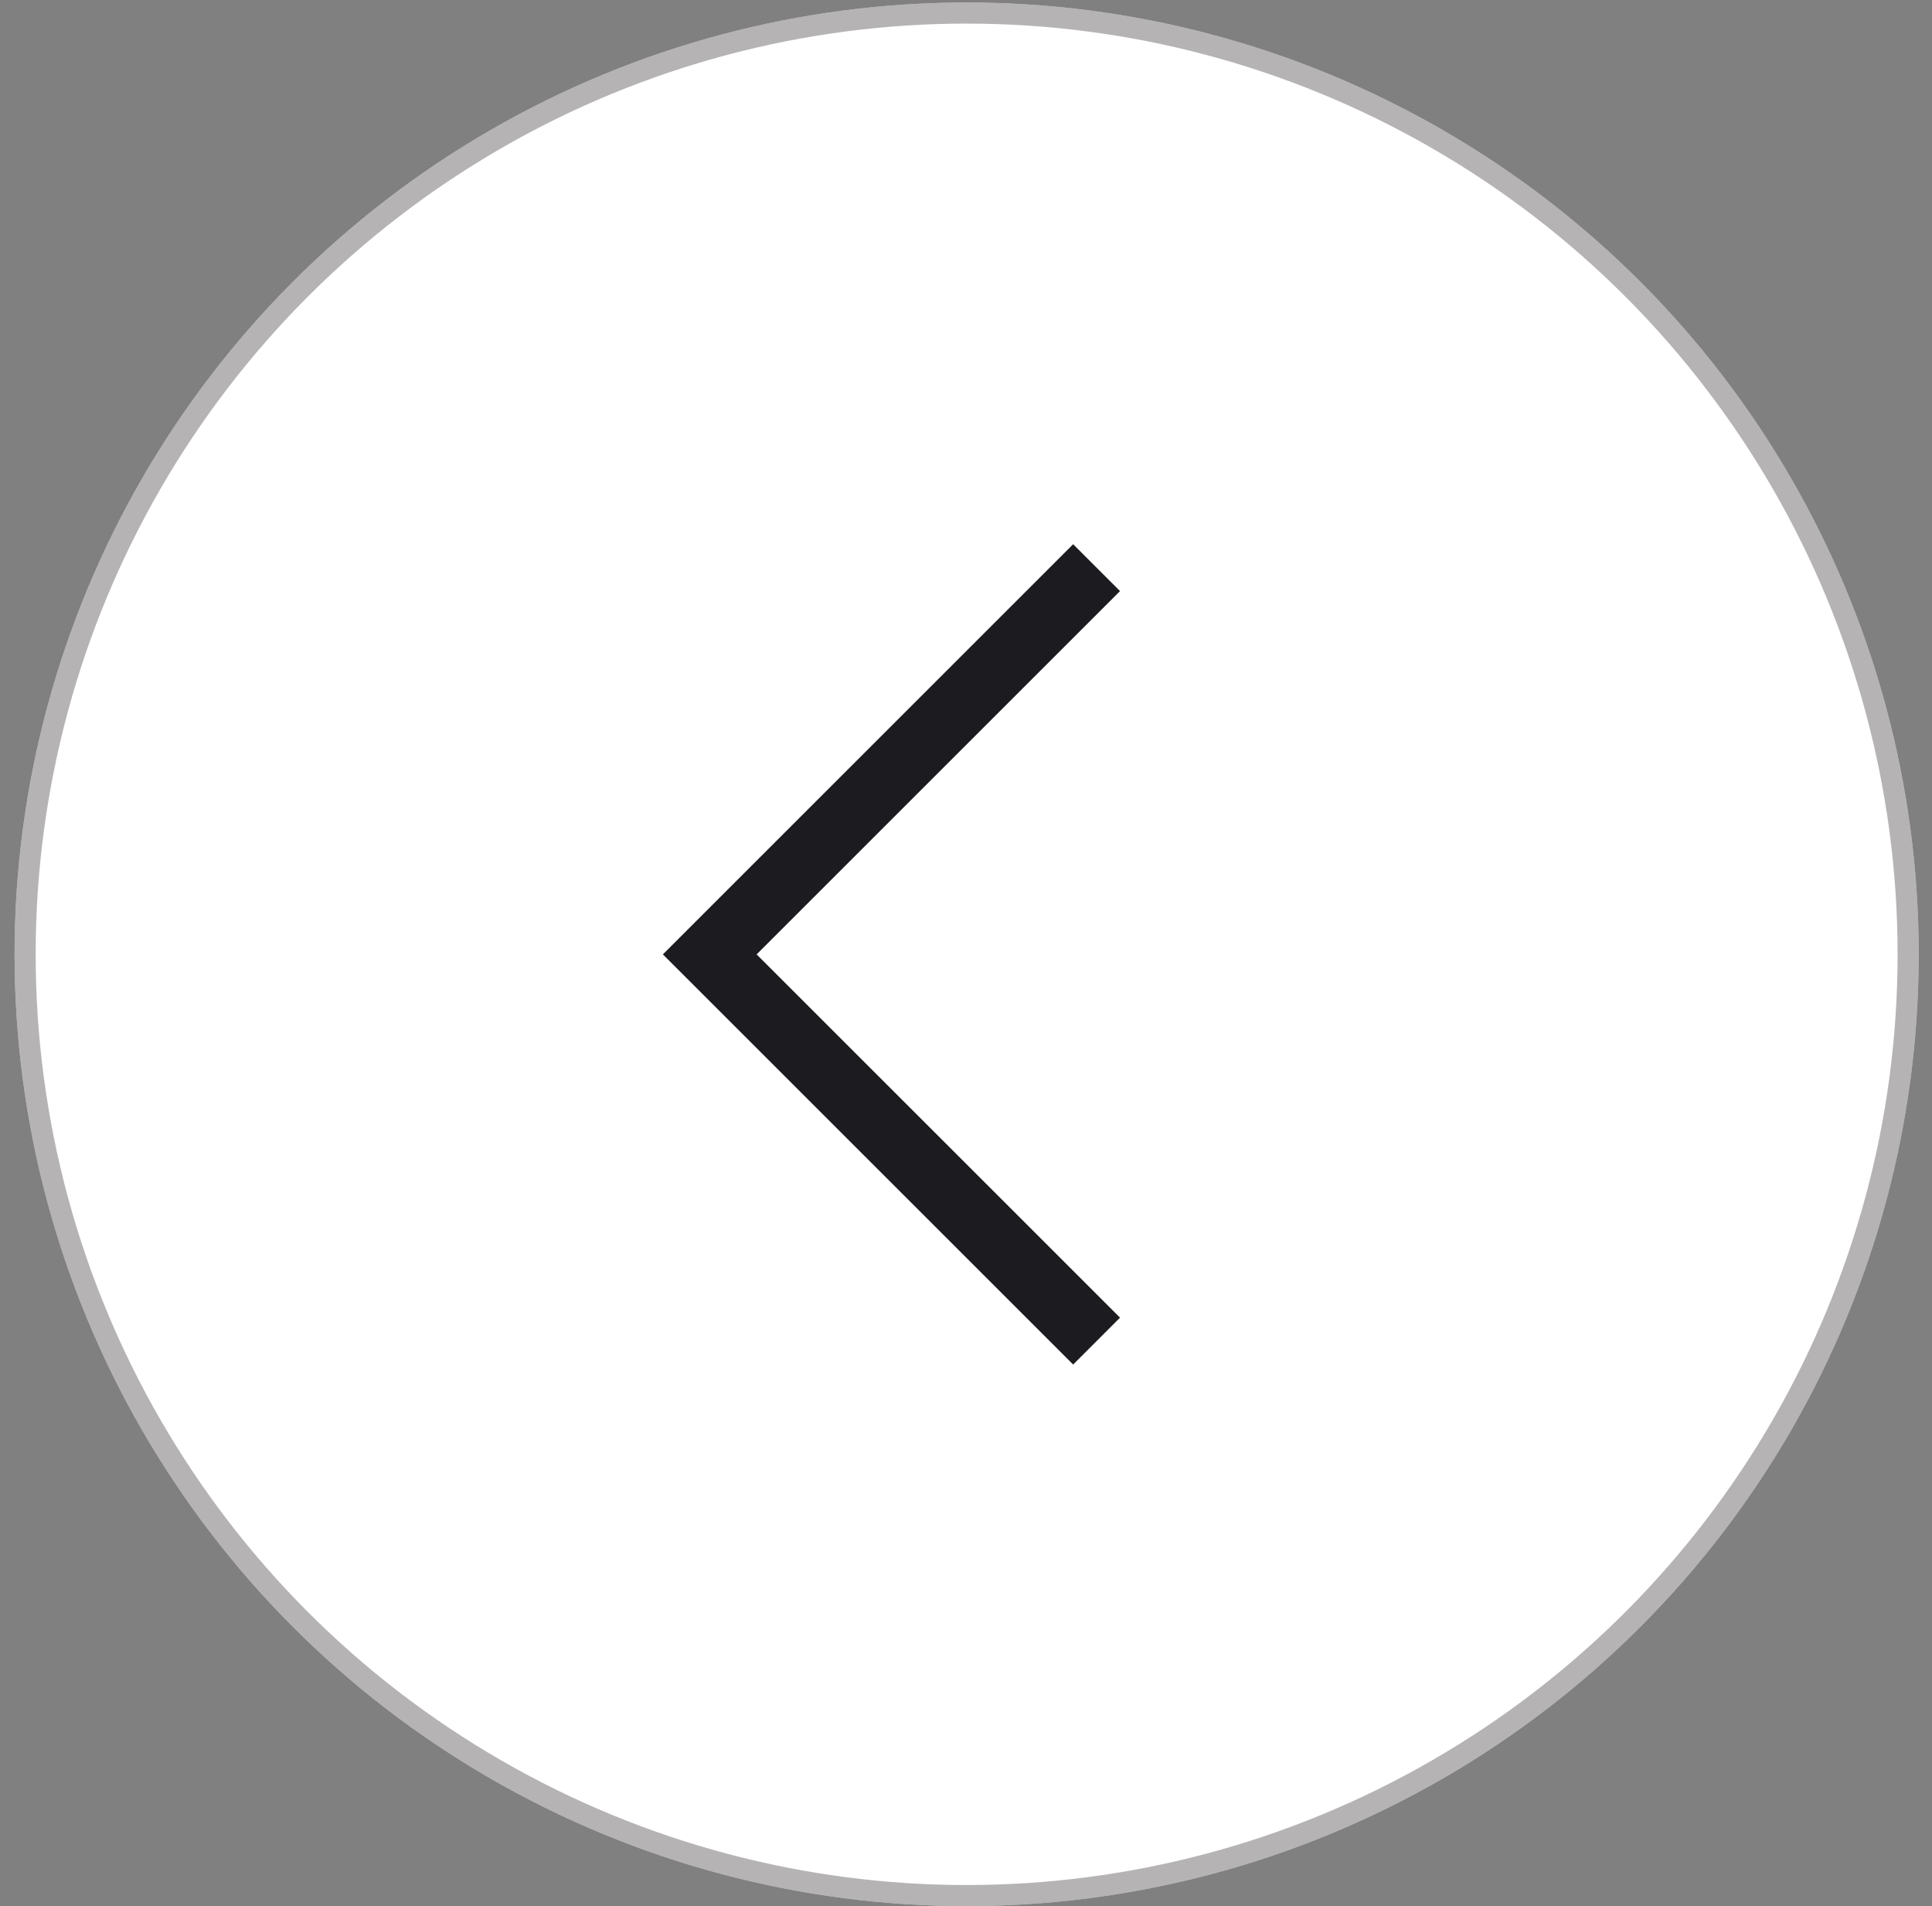
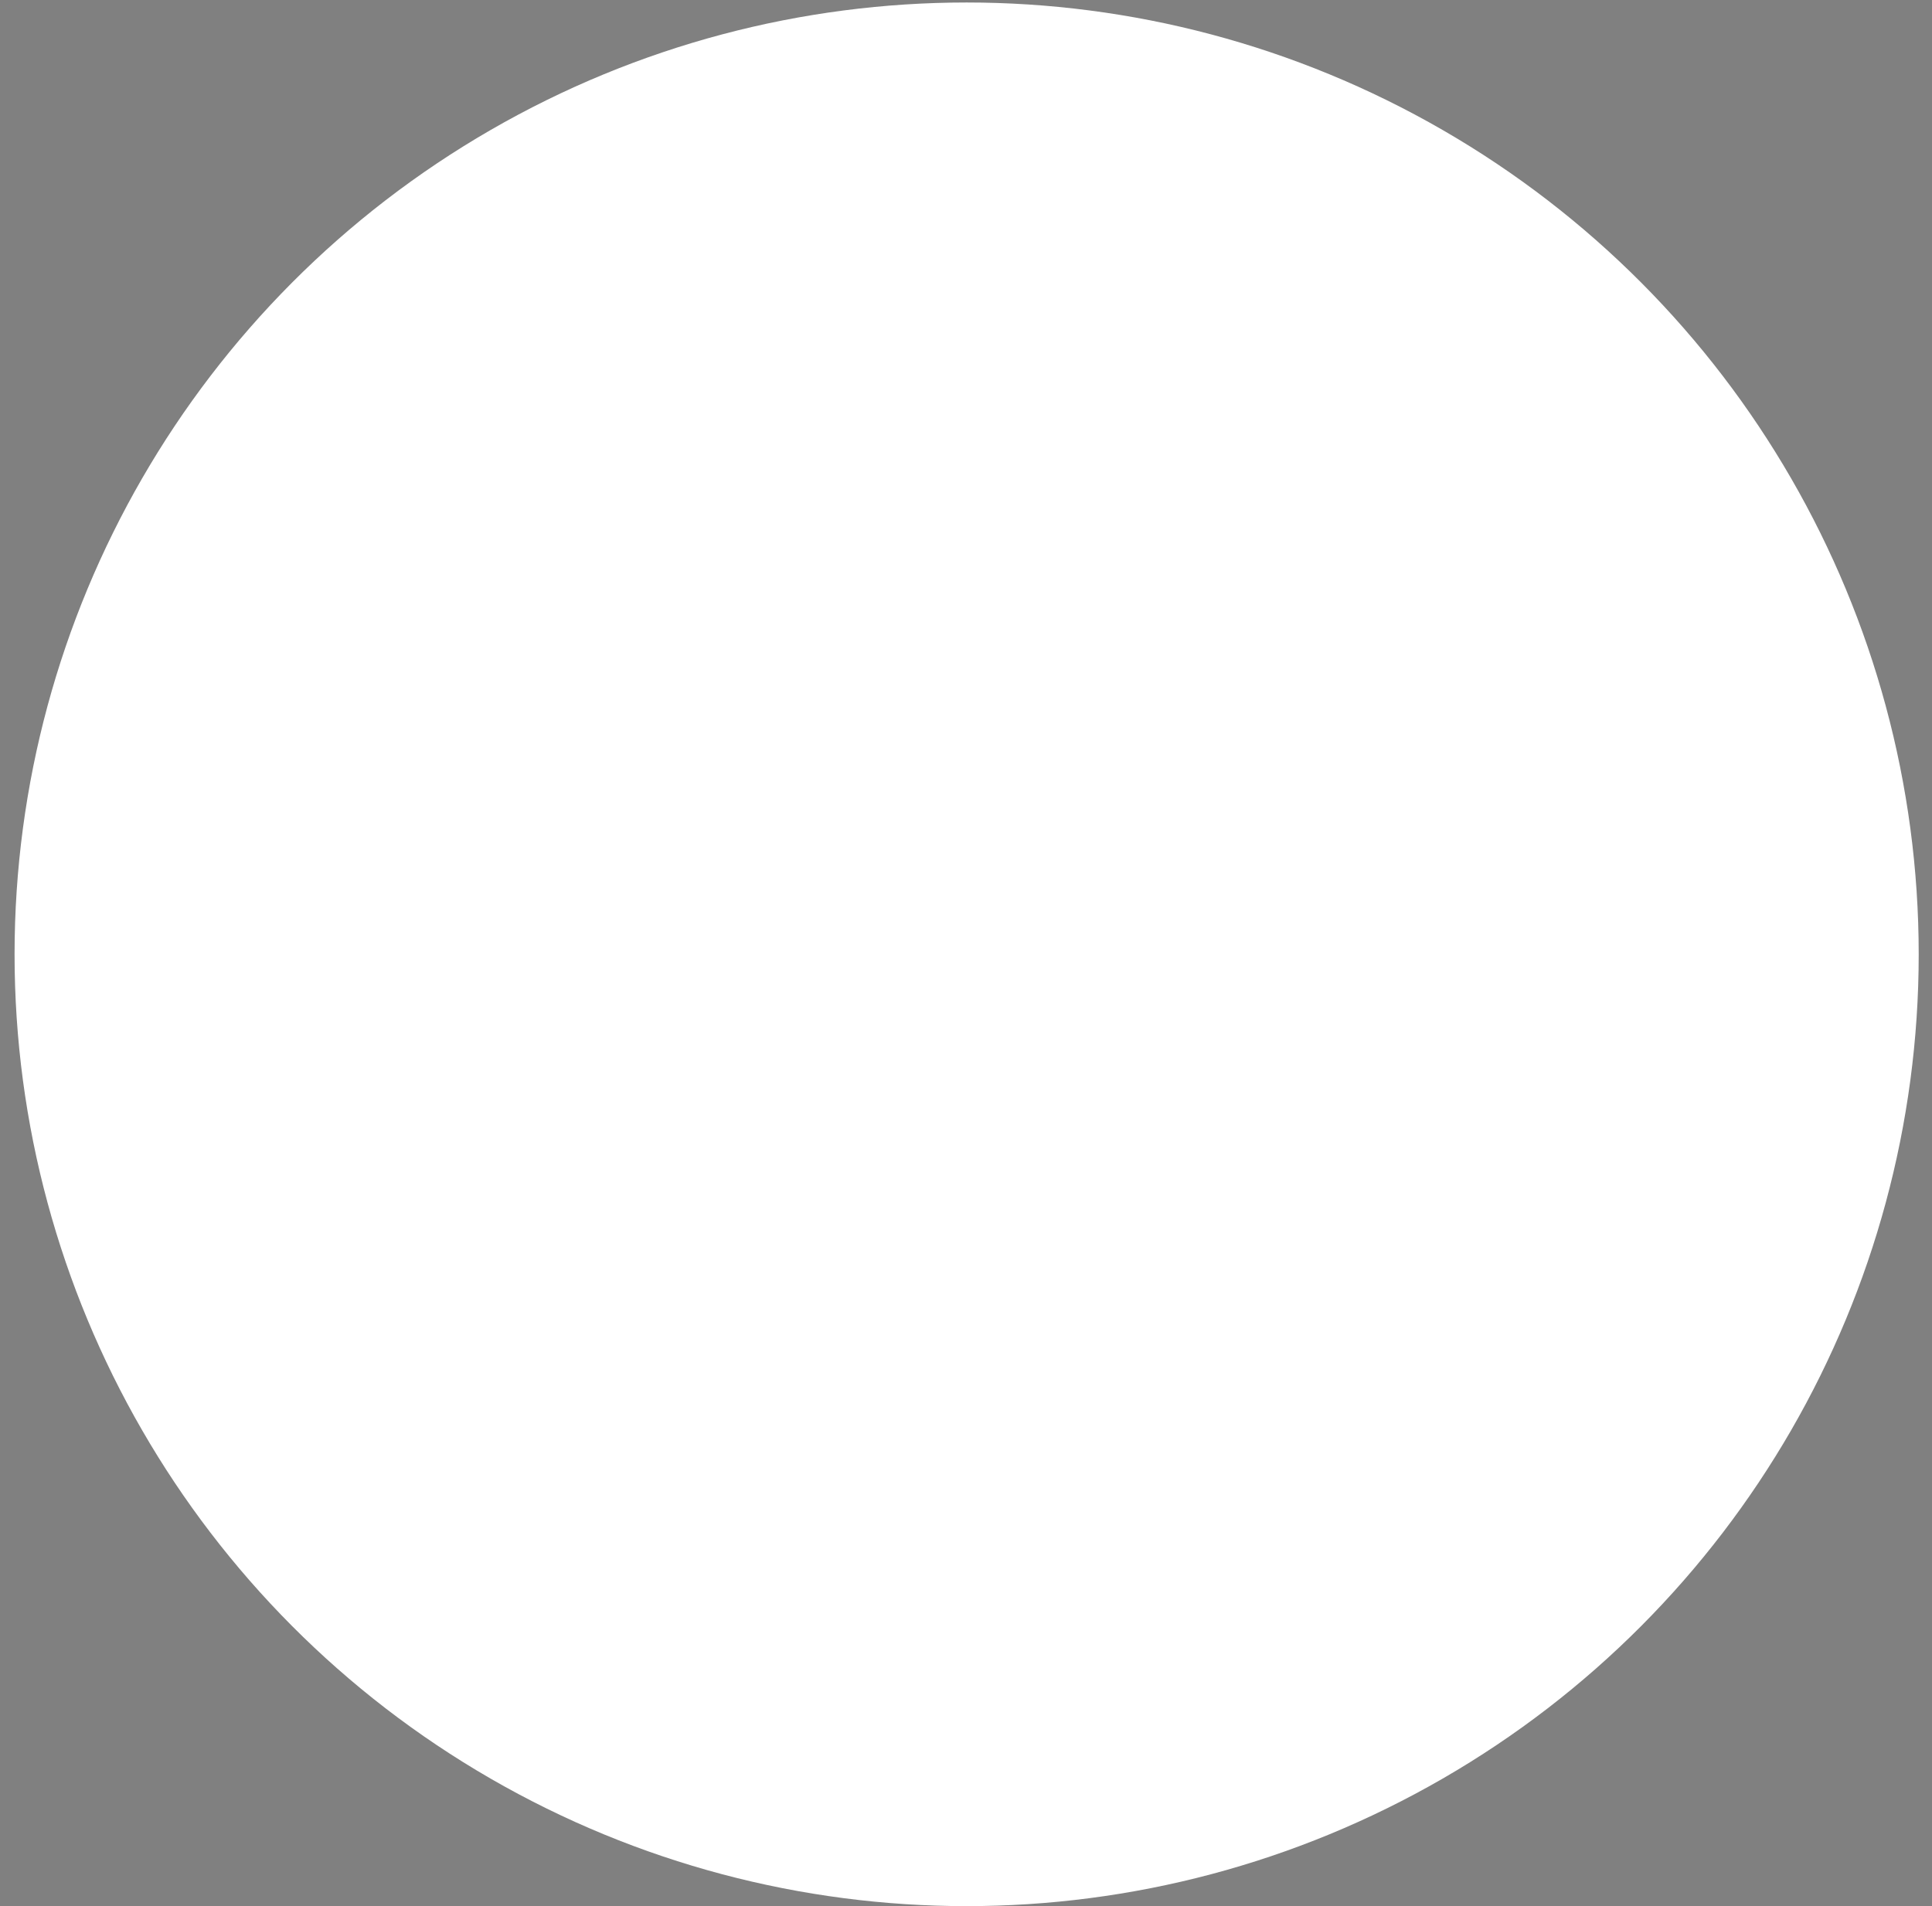
<svg xmlns="http://www.w3.org/2000/svg" width="76" height="75" viewBox="0 0 76 75" fill="none">
  <rect x="0" y="0" width="76" height="75" fill="#808080" stroke="none" />
  <circle cx="38.025" cy="37.55" r="37.452" transform="rotate(-180 38.025 37.55)" fill="white" />
-   <circle cx="38.025" cy="37.55" r="37.037" transform="rotate(-180 38.025 37.55)" stroke="#6C6969" stroke-opacity="0.5" stroke-width="0.83" />
  <mask id="mask0_2169_29375" style="mask-type:alpha" maskUnits="userSpaceOnUse" x="17" y="16" width="43" height="43">
-     <rect width="41.613" height="41.613" transform="matrix(-1 0 0 1 59.039 16.746)" fill="#D9D9D9" />
-   </mask>
+     </mask>
  <g mask="url(#mask0_2169_29375)">
-     <path d="M42.215 53.691L44.059 51.847L29.764 37.553L44.059 23.258L42.215 21.414L26.076 37.553L42.215 53.691Z" fill="#1C1B1F" />
-   </g>
+     </g>
</svg>